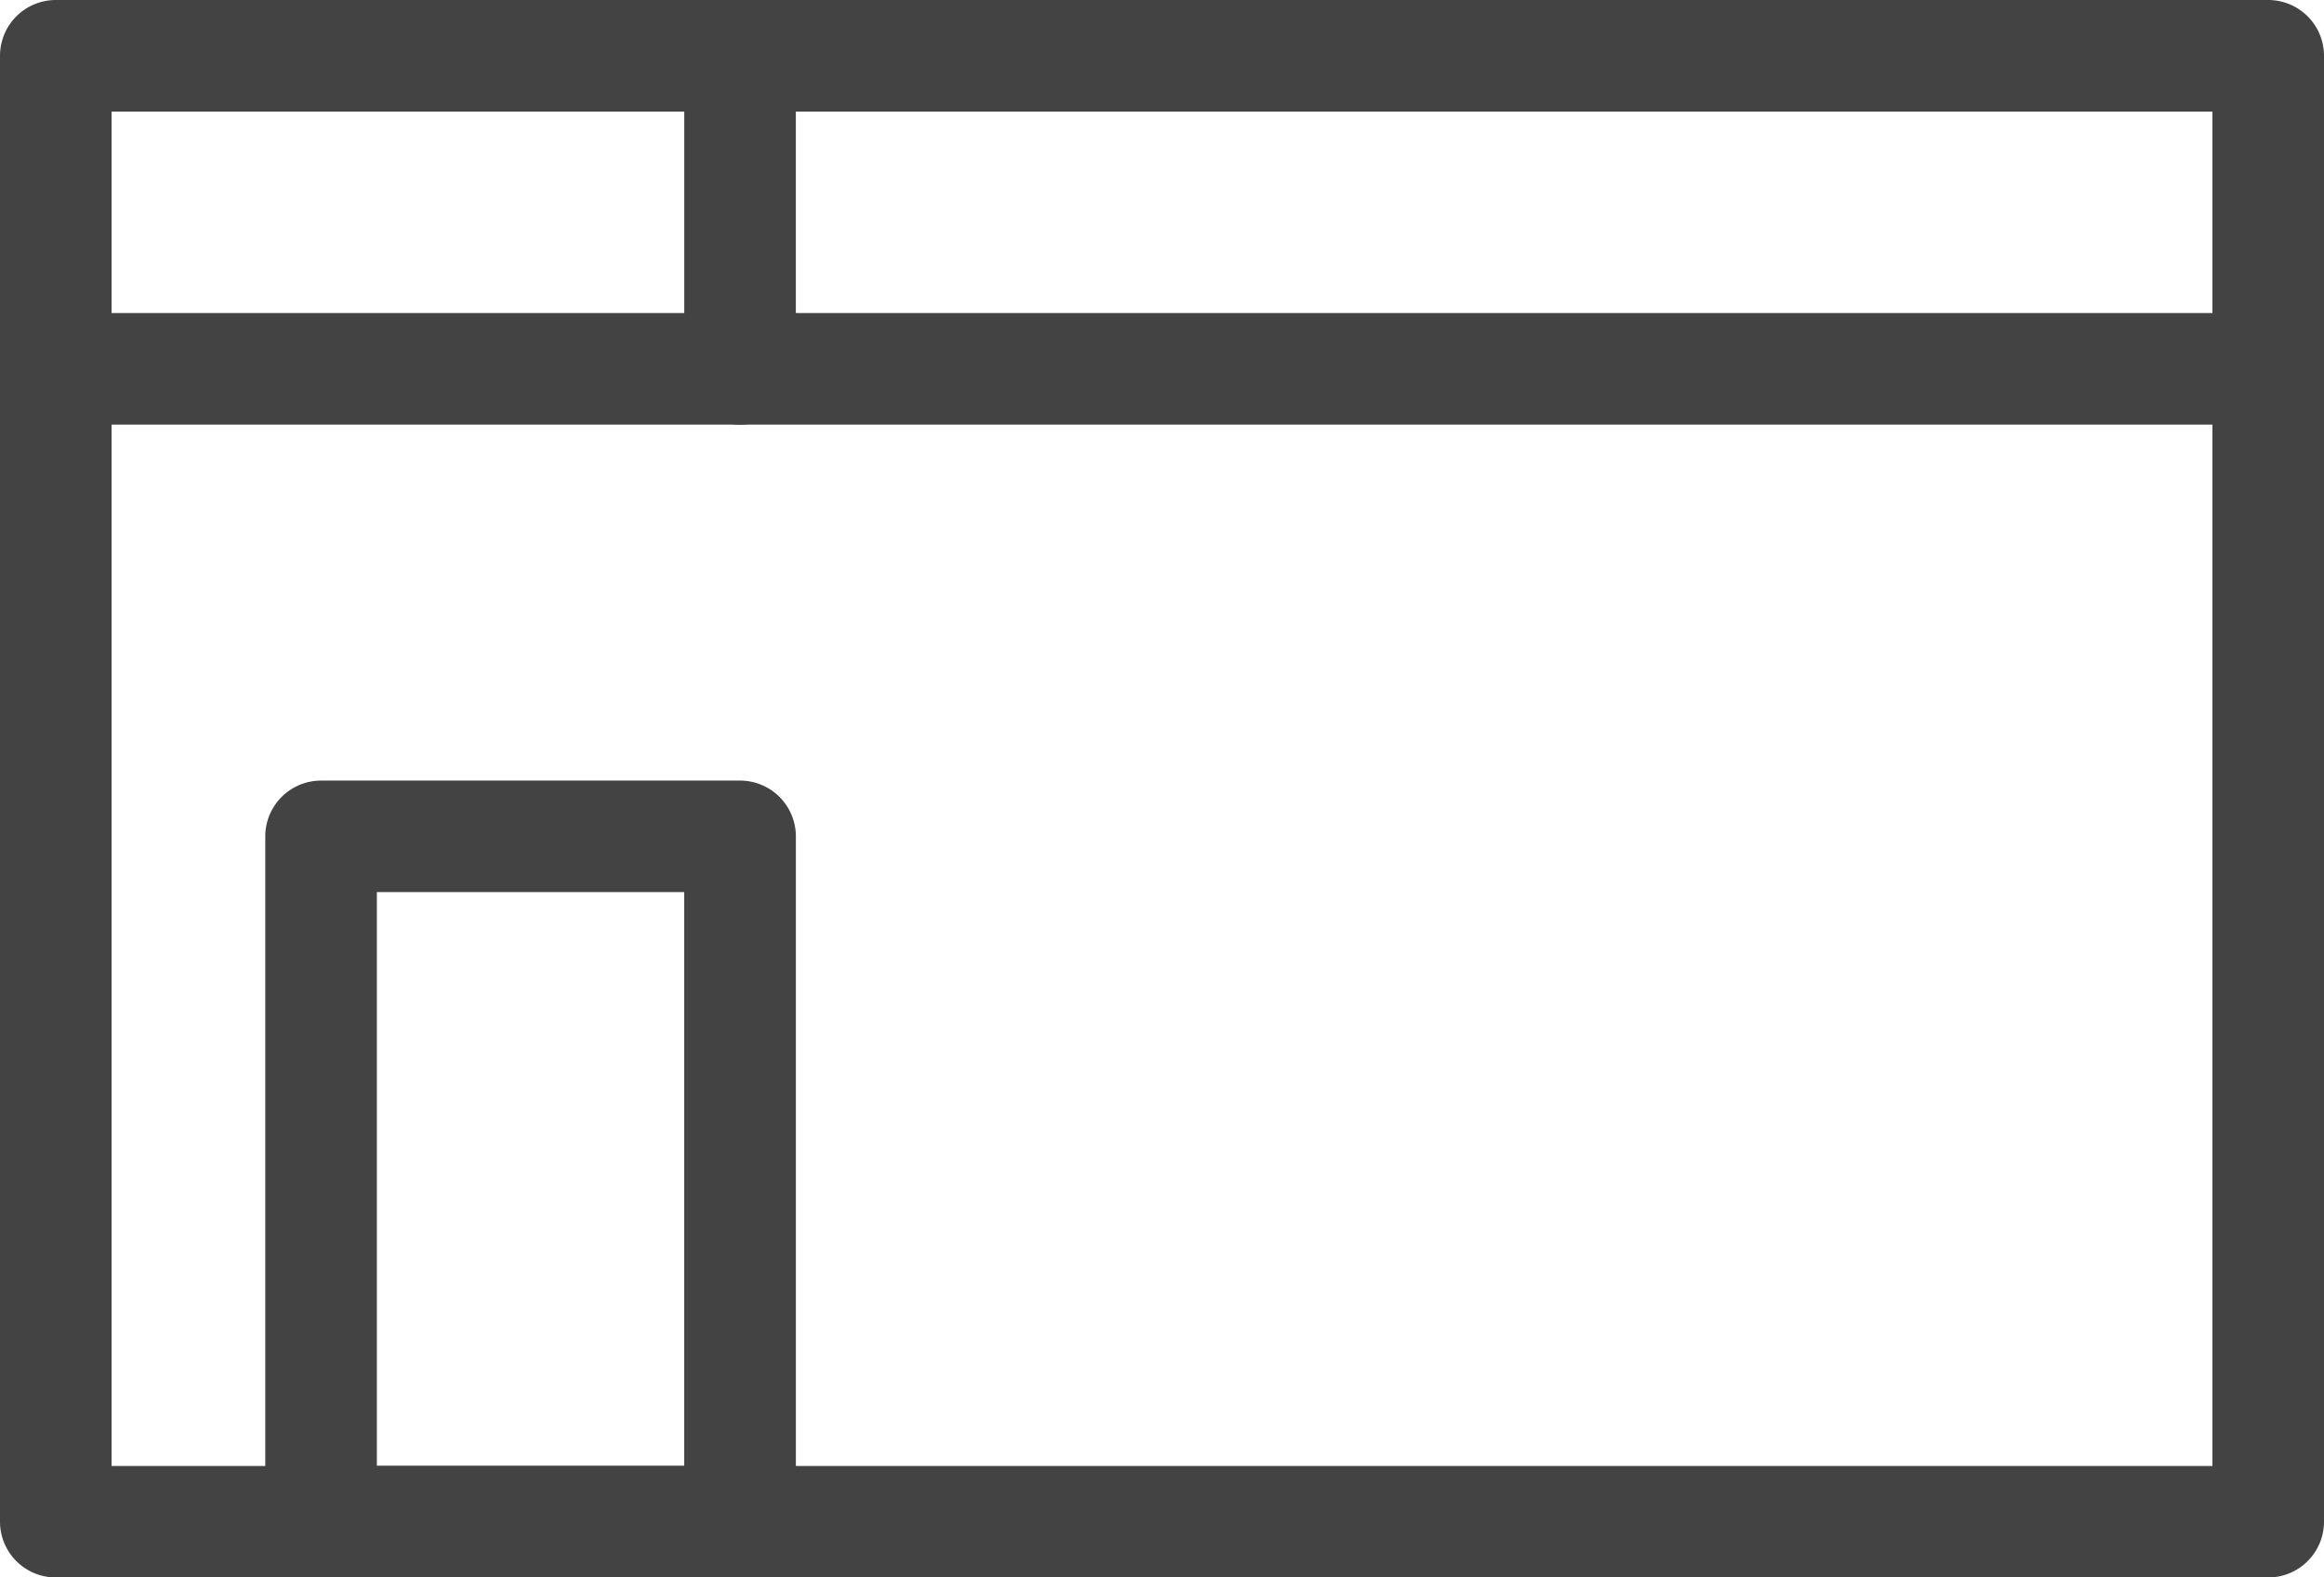
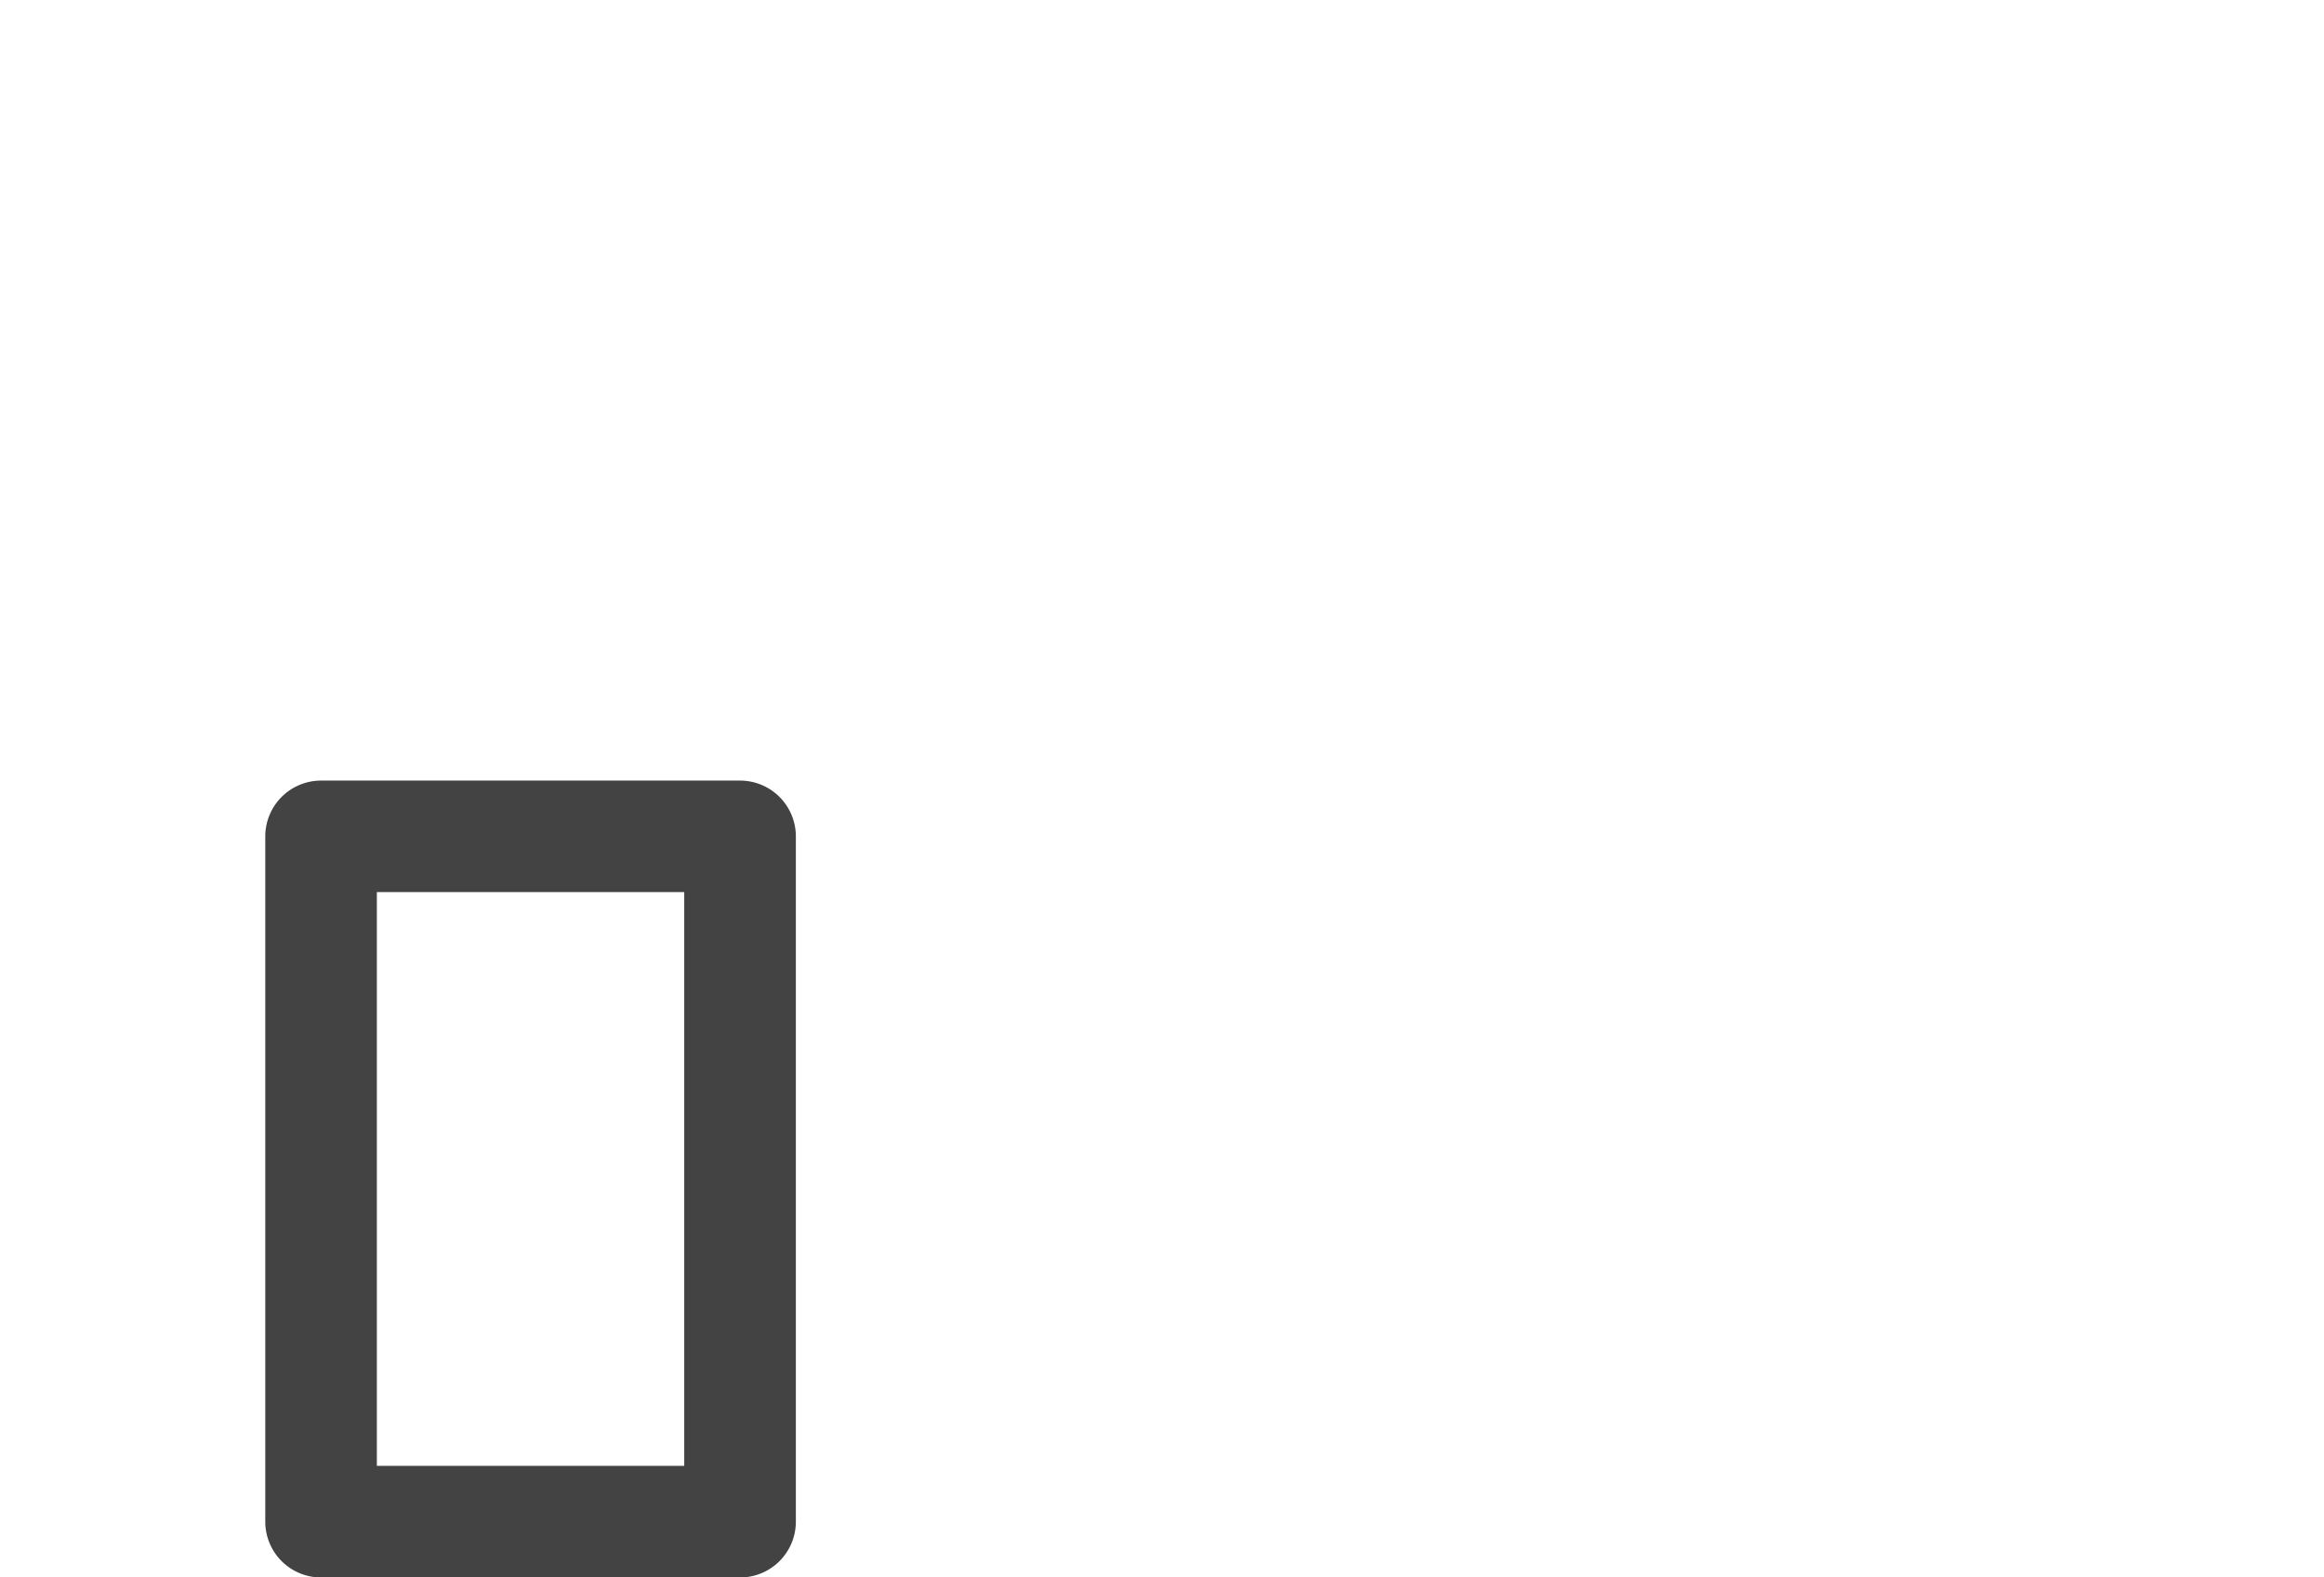
<svg xmlns="http://www.w3.org/2000/svg" width="77.383" height="52.512" viewBox="0 0 77.383 52.512">
  <g id="Ebene_2" data-name="Ebene 2" transform="translate(1 1)">
    <g id="Group_581" data-name="Group 581">
-       <path id="Path_322" data-name="Path 322" d="M74.525,50.512H.858A.858.858,0,0,1,0,49.655V.858A.858.858,0,0,1,.858,0H74.525a.858.858,0,0,1,.858.858v48.8A.858.858,0,0,1,74.525,50.512ZM1.715,48.8H73.668V1.715H1.715Z" fill="#434343" stroke="#434343" stroke-width="2" />
-       <path id="Path_323" data-name="Path 323" d="M74.525,123.215H.858a.858.858,0,1,1,0-1.715H74.525a.858.858,0,0,1,0,1.715Z" transform="translate(0 -111.08)" fill="#434343" stroke="#434343" stroke-width="2" />
-       <path id="Path_324" data-name="Path 324" d="M266.528,12.135a.858.858,0,0,1-.858-.858V.858a.858.858,0,1,1,1.715,0v10.42A.858.858,0,0,1,266.528,12.135Z" transform="translate(-242.886)" fill="#434343" stroke="#434343" stroke-width="2" />
      <path id="Path_325" data-name="Path 325" d="M117.808,327.527H103.858a.858.858,0,0,1-.858-.858V303.858a.858.858,0,0,1,.858-.858h13.951a.858.858,0,0,1,.858.858V326.67A.858.858,0,0,1,117.808,327.527Zm-13.093-1.715h12.235v-21.1H104.715Z" transform="translate(-94.167 -277.015)" fill="#434343" stroke="#434343" stroke-width="2" />
    </g>
  </g>
</svg>